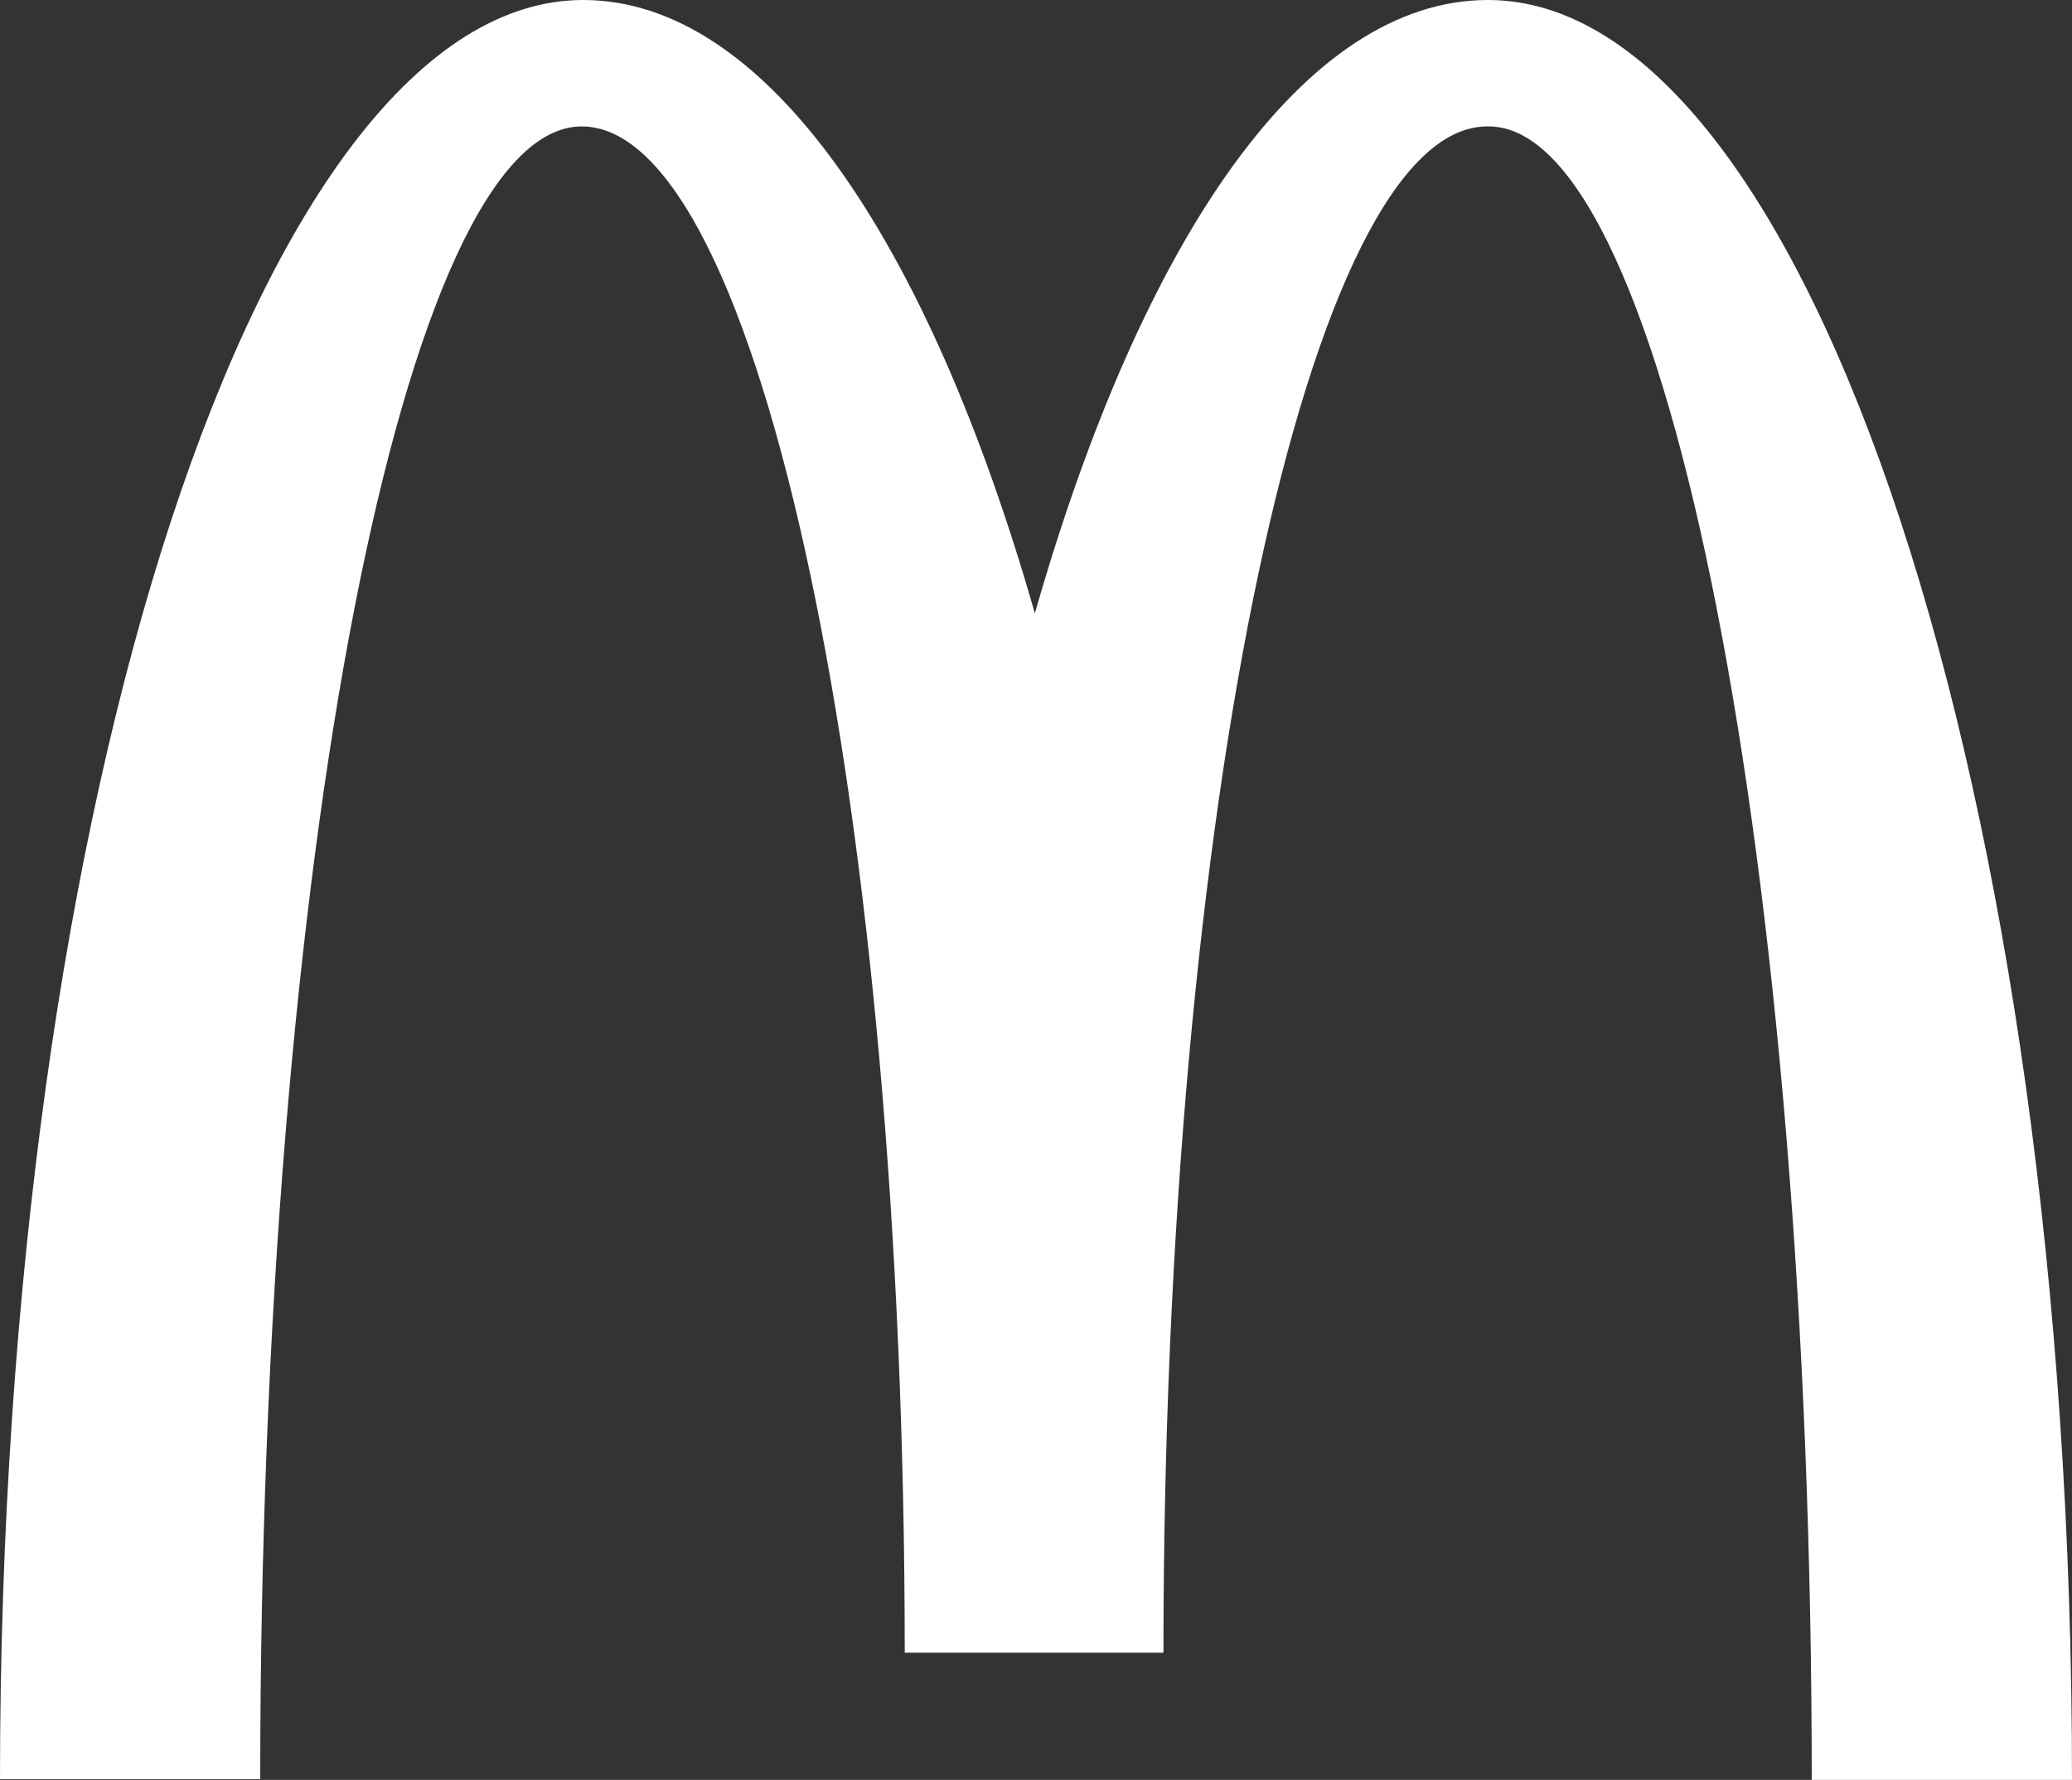
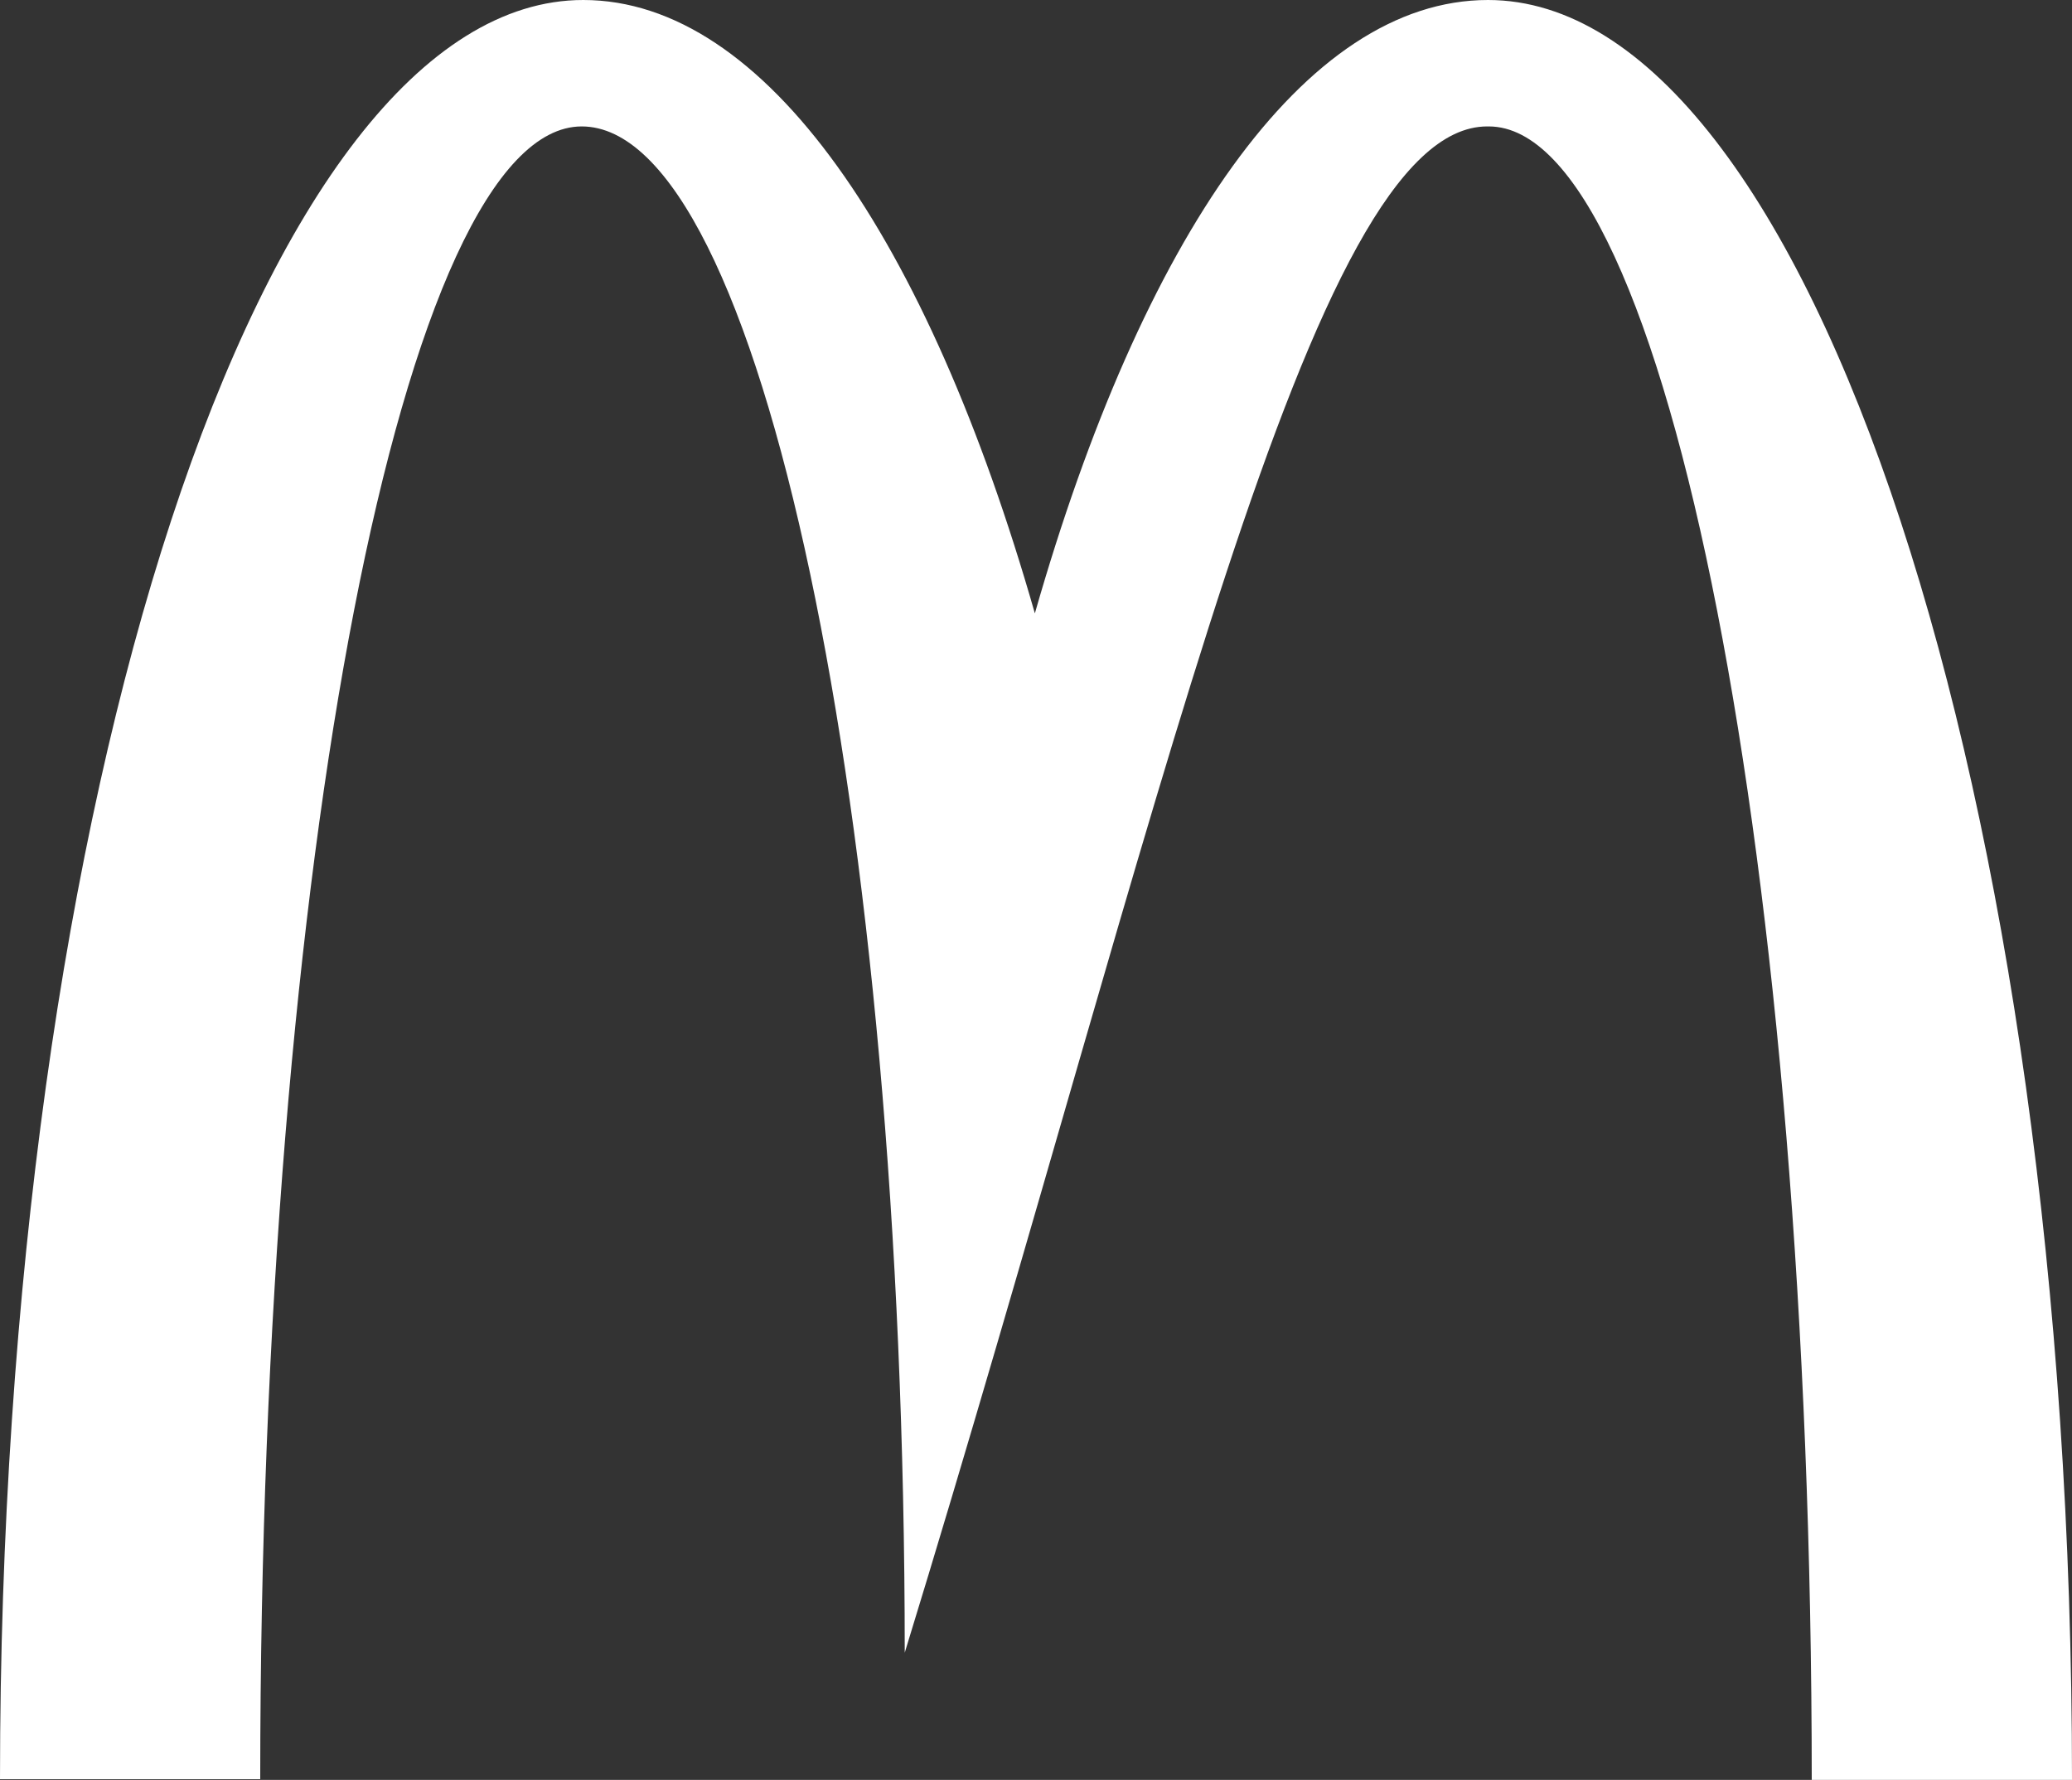
<svg xmlns="http://www.w3.org/2000/svg" width="100%" height="100%" viewBox="0 0 71 61" version="1.1" xml:space="preserve" style="fill-rule:evenodd;clip-rule:evenodd;stroke-linejoin:round;stroke-miterlimit:2;">
  <rect x="0" y="0" width="71" height="61" fill="#333333" stroke="none" />
  <g transform="matrix(1,0,0,1,-183.297,-4.5)">
-     <path d="M234.311,8.833C240.422,8.833 245.379,34.188 245.379,65.5L254.297,65.5C254.297,31.789 245.301,4.5 234.285,4.5C227.99,4.5 222.429,12.676 218.758,25.521C215.086,12.676 209.525,4.5 203.283,4.5C192.267,4.5 183.297,31.763 183.297,65.474L192.214,65.474C192.214,34.162 197.119,8.833 203.23,8.833C209.342,8.833 214.299,32.253 214.299,61.141L223.164,61.141C223.164,32.253 228.147,8.833 234.258,8.833" style="fill:white;fill-rule:nonzero;" />
+     <path d="M234.311,8.833C240.422,8.833 245.379,34.188 245.379,65.5L254.297,65.5C254.297,31.789 245.301,4.5 234.285,4.5C227.99,4.5 222.429,12.676 218.758,25.521C215.086,12.676 209.525,4.5 203.283,4.5C192.267,4.5 183.297,31.763 183.297,65.474L192.214,65.474C192.214,34.162 197.119,8.833 203.23,8.833C209.342,8.833 214.299,32.253 214.299,61.141C223.164,32.253 228.147,8.833 234.258,8.833" style="fill:white;fill-rule:nonzero;" />
  </g>
</svg>